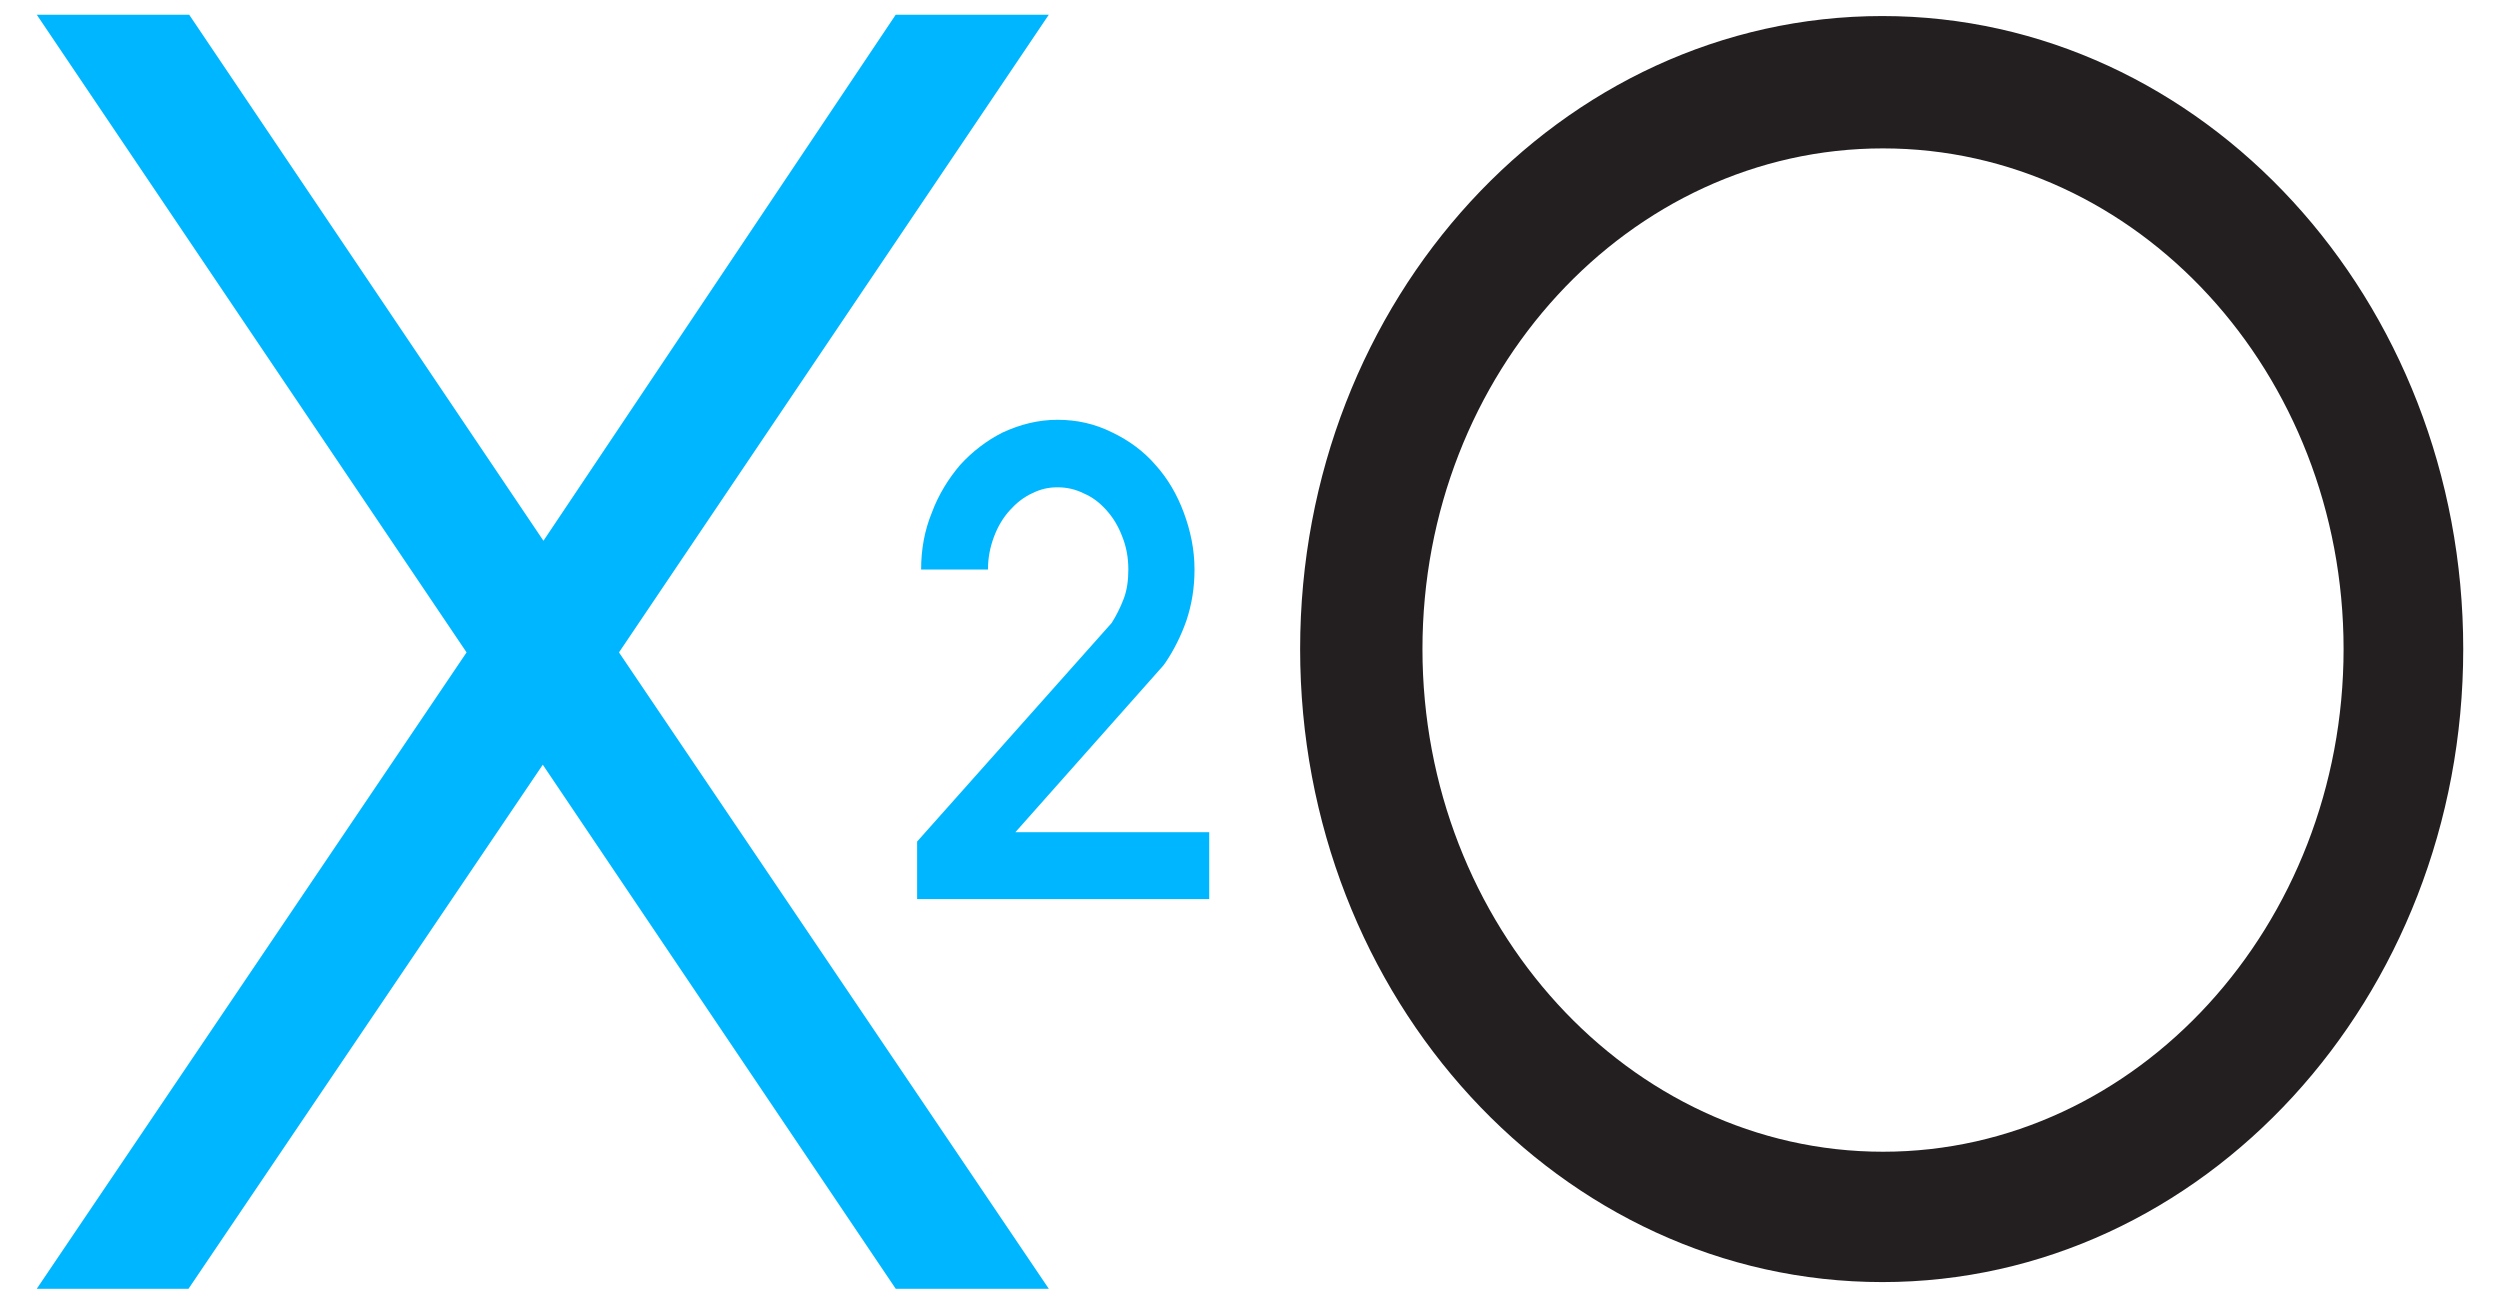
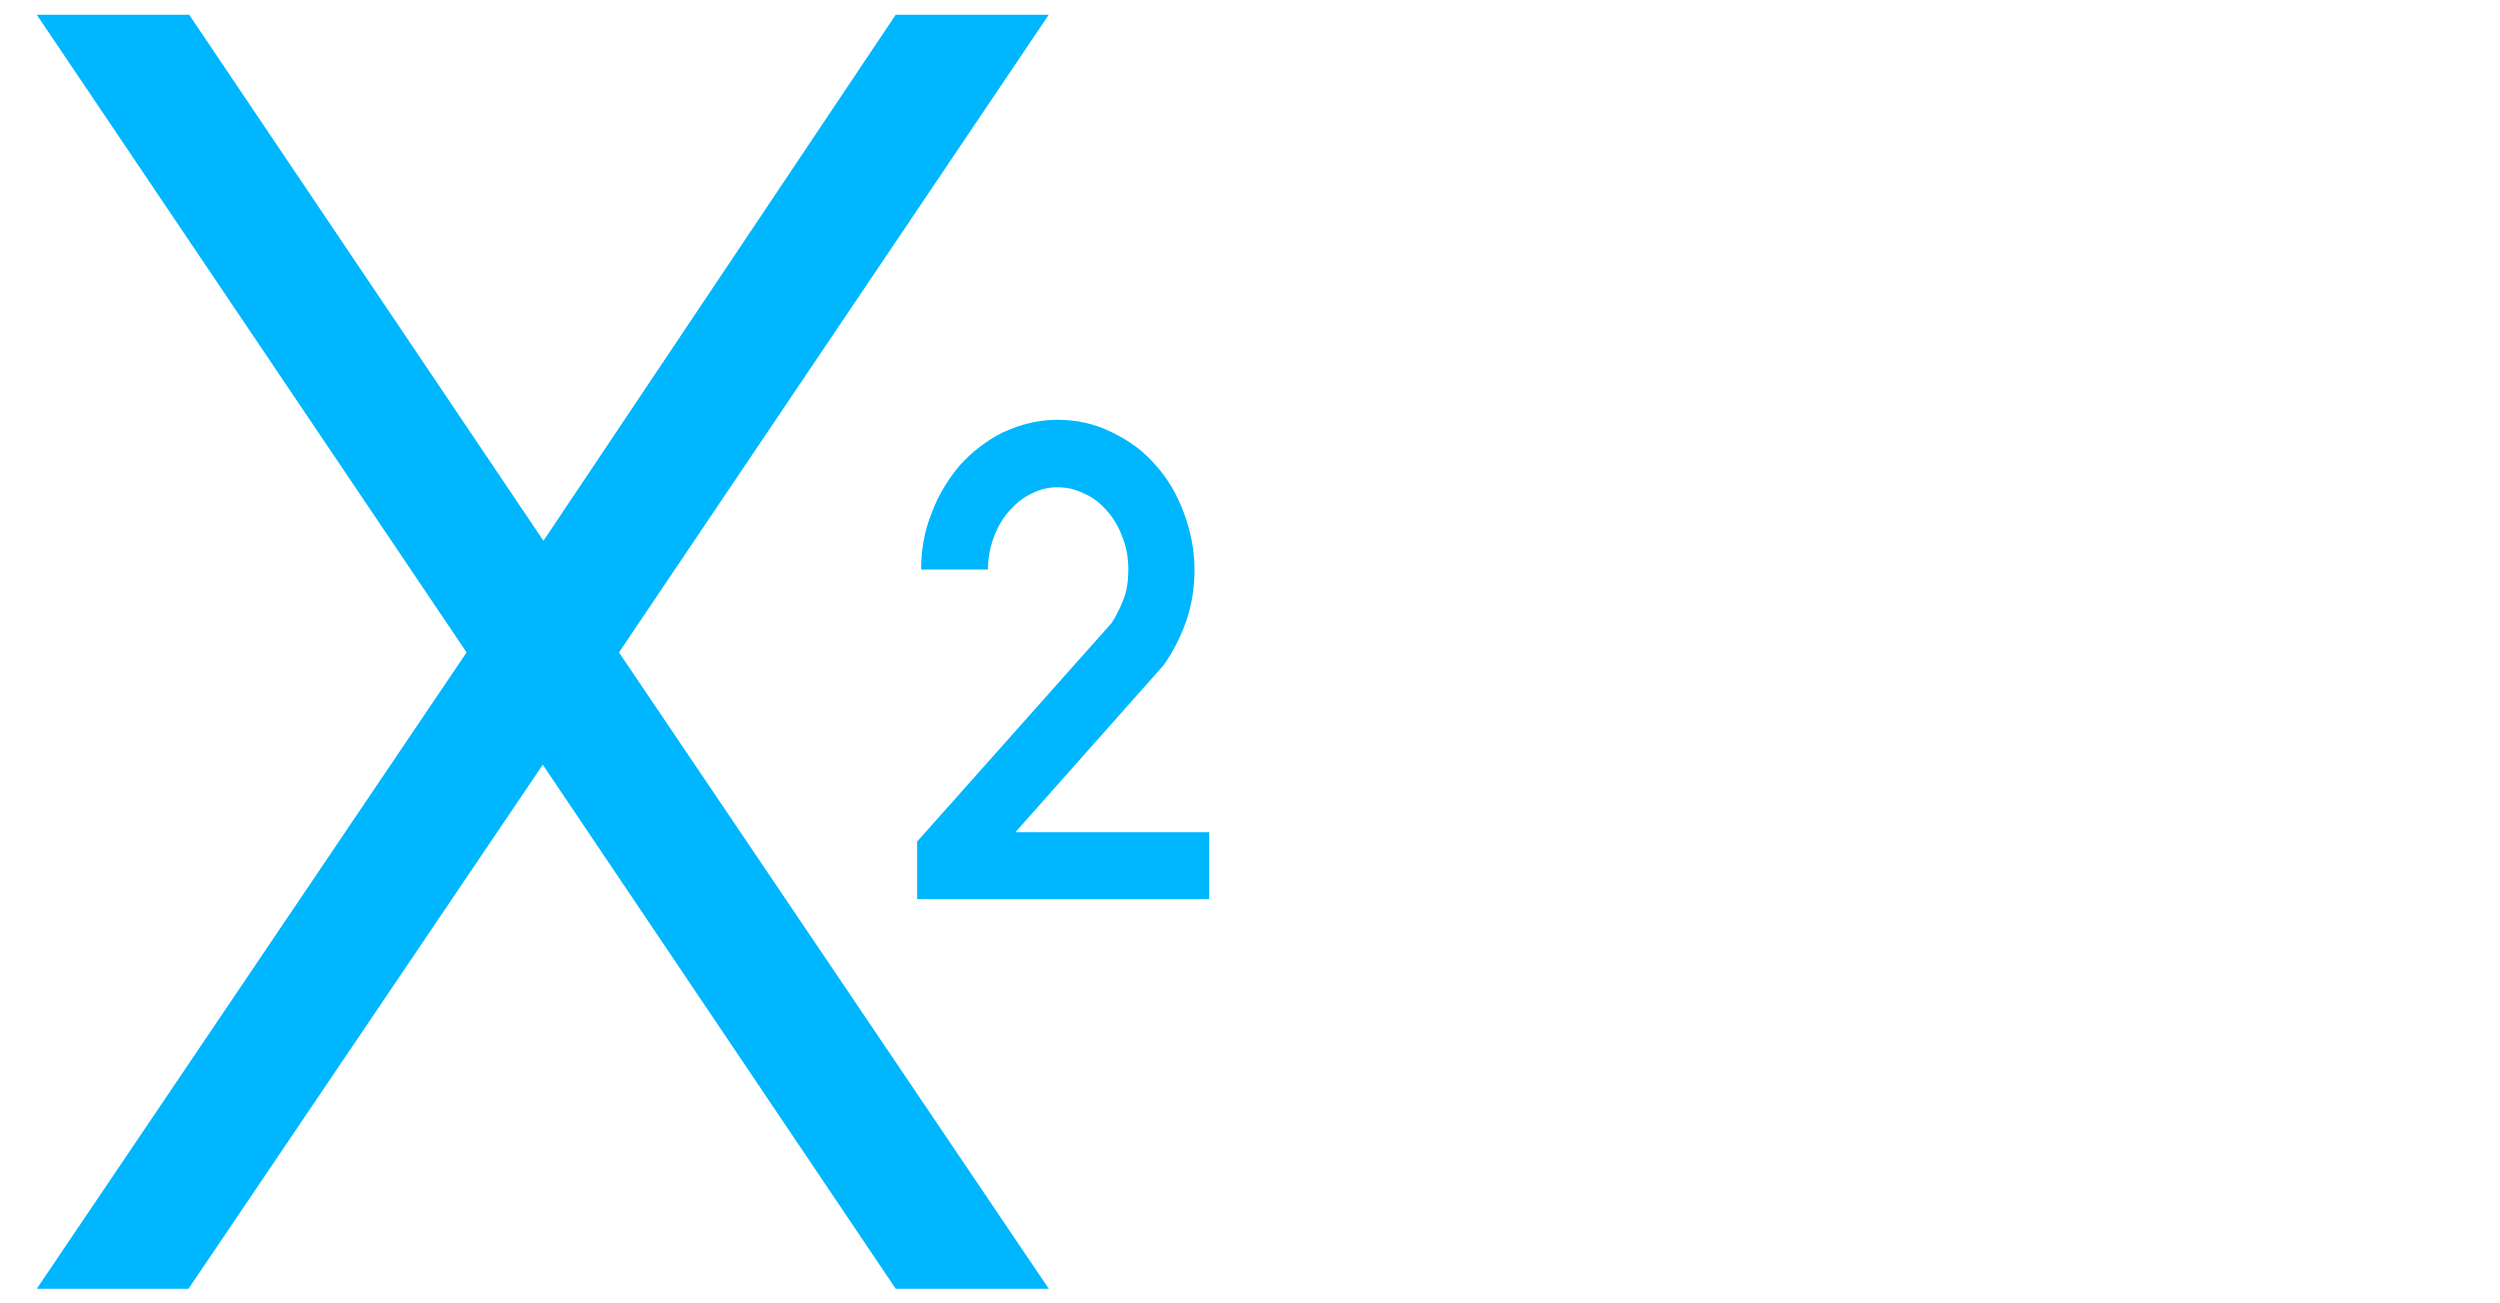
<svg xmlns="http://www.w3.org/2000/svg" version="1.1" id="Layer_1" x="0px" y="0px" viewBox="0 0 374 195" style="enable-background:new 0 0 374 195;" xml:space="preserve">
  <style type="text/css">
	.st0{fill:#00B7FF;}
	.st1{fill:#231F20;}
</style>
  <g>
    <g>
      <g>
-         <path class="st0" d="M156.9,2.2L92.6,97.6l64.3,95.2H134l-52.8-78.4l-53,78.4H5.5l64.3-95.2L5.5,2.2h22.8l53,78.7L134,2.2H156.9z     " />
+         <path class="st0" d="M156.9,2.2L92.6,97.6l64.3,95.2H134l-52.8-78.4l-53,78.4H5.5l64.3-95.2L5.5,2.2h22.8l53,78.7L134,2.2z     " />
      </g>
    </g>
    <g>
      <g>
-         <path class="st1" d="M368.5,97.1c0,52.3-39,94.7-86.9,94.7c-48.1,0-87.1-42.4-87.1-94.7s39-94.7,87.1-94.7     C329.5,2.4,368.5,44.8,368.5,97.1z M350.6,97.1c0-41.3-30.9-74.9-68.9-74.9c-38,0-68.9,33.6-68.9,74.9s30.9,75.2,68.9,75.2     C319.7,172.3,350.6,138.4,350.6,97.1z" />
-       </g>
+         </g>
    </g>
    <g>
      <g>
        <path class="st0" d="M180.9,124.5v10h-43.7v-8.6l29.1-32.7c0.7-1.1,1.3-2.3,1.8-3.6c0.5-1.3,0.7-2.8,0.7-4.4     c0-1.8-0.3-3.4-0.9-4.9c-0.6-1.6-1.4-2.9-2.4-4c-1-1.1-2-1.9-3.4-2.5c-1.2-0.6-2.5-0.9-3.9-0.9c-1.4,0-2.6,0.3-3.8,0.9     c-1.3,0.6-2.4,1.5-3.3,2.5c-1,1.1-1.8,2.4-2.4,4c-0.6,1.6-0.9,3.2-0.9,4.9h-10c0-3,0.5-5.8,1.6-8.5c1-2.7,2.5-5.1,4.2-7.1     c1.8-2,4-3.7,6.4-4.9c2.6-1.2,5.3-1.9,8.2-1.9c2.9,0,5.6,0.6,8.2,1.9c2.5,1.2,4.7,2.8,6.5,4.9c1.8,2,3.2,4.4,4.2,7.1     c1,2.7,1.6,5.5,1.6,8.5c0,2.7-0.4,5.2-1.2,7.6c-0.8,2.3-1.9,4.5-3.2,6.4l-0.3,0.4l-22.1,24.9H180.9z" />
      </g>
    </g>
  </g>
</svg>